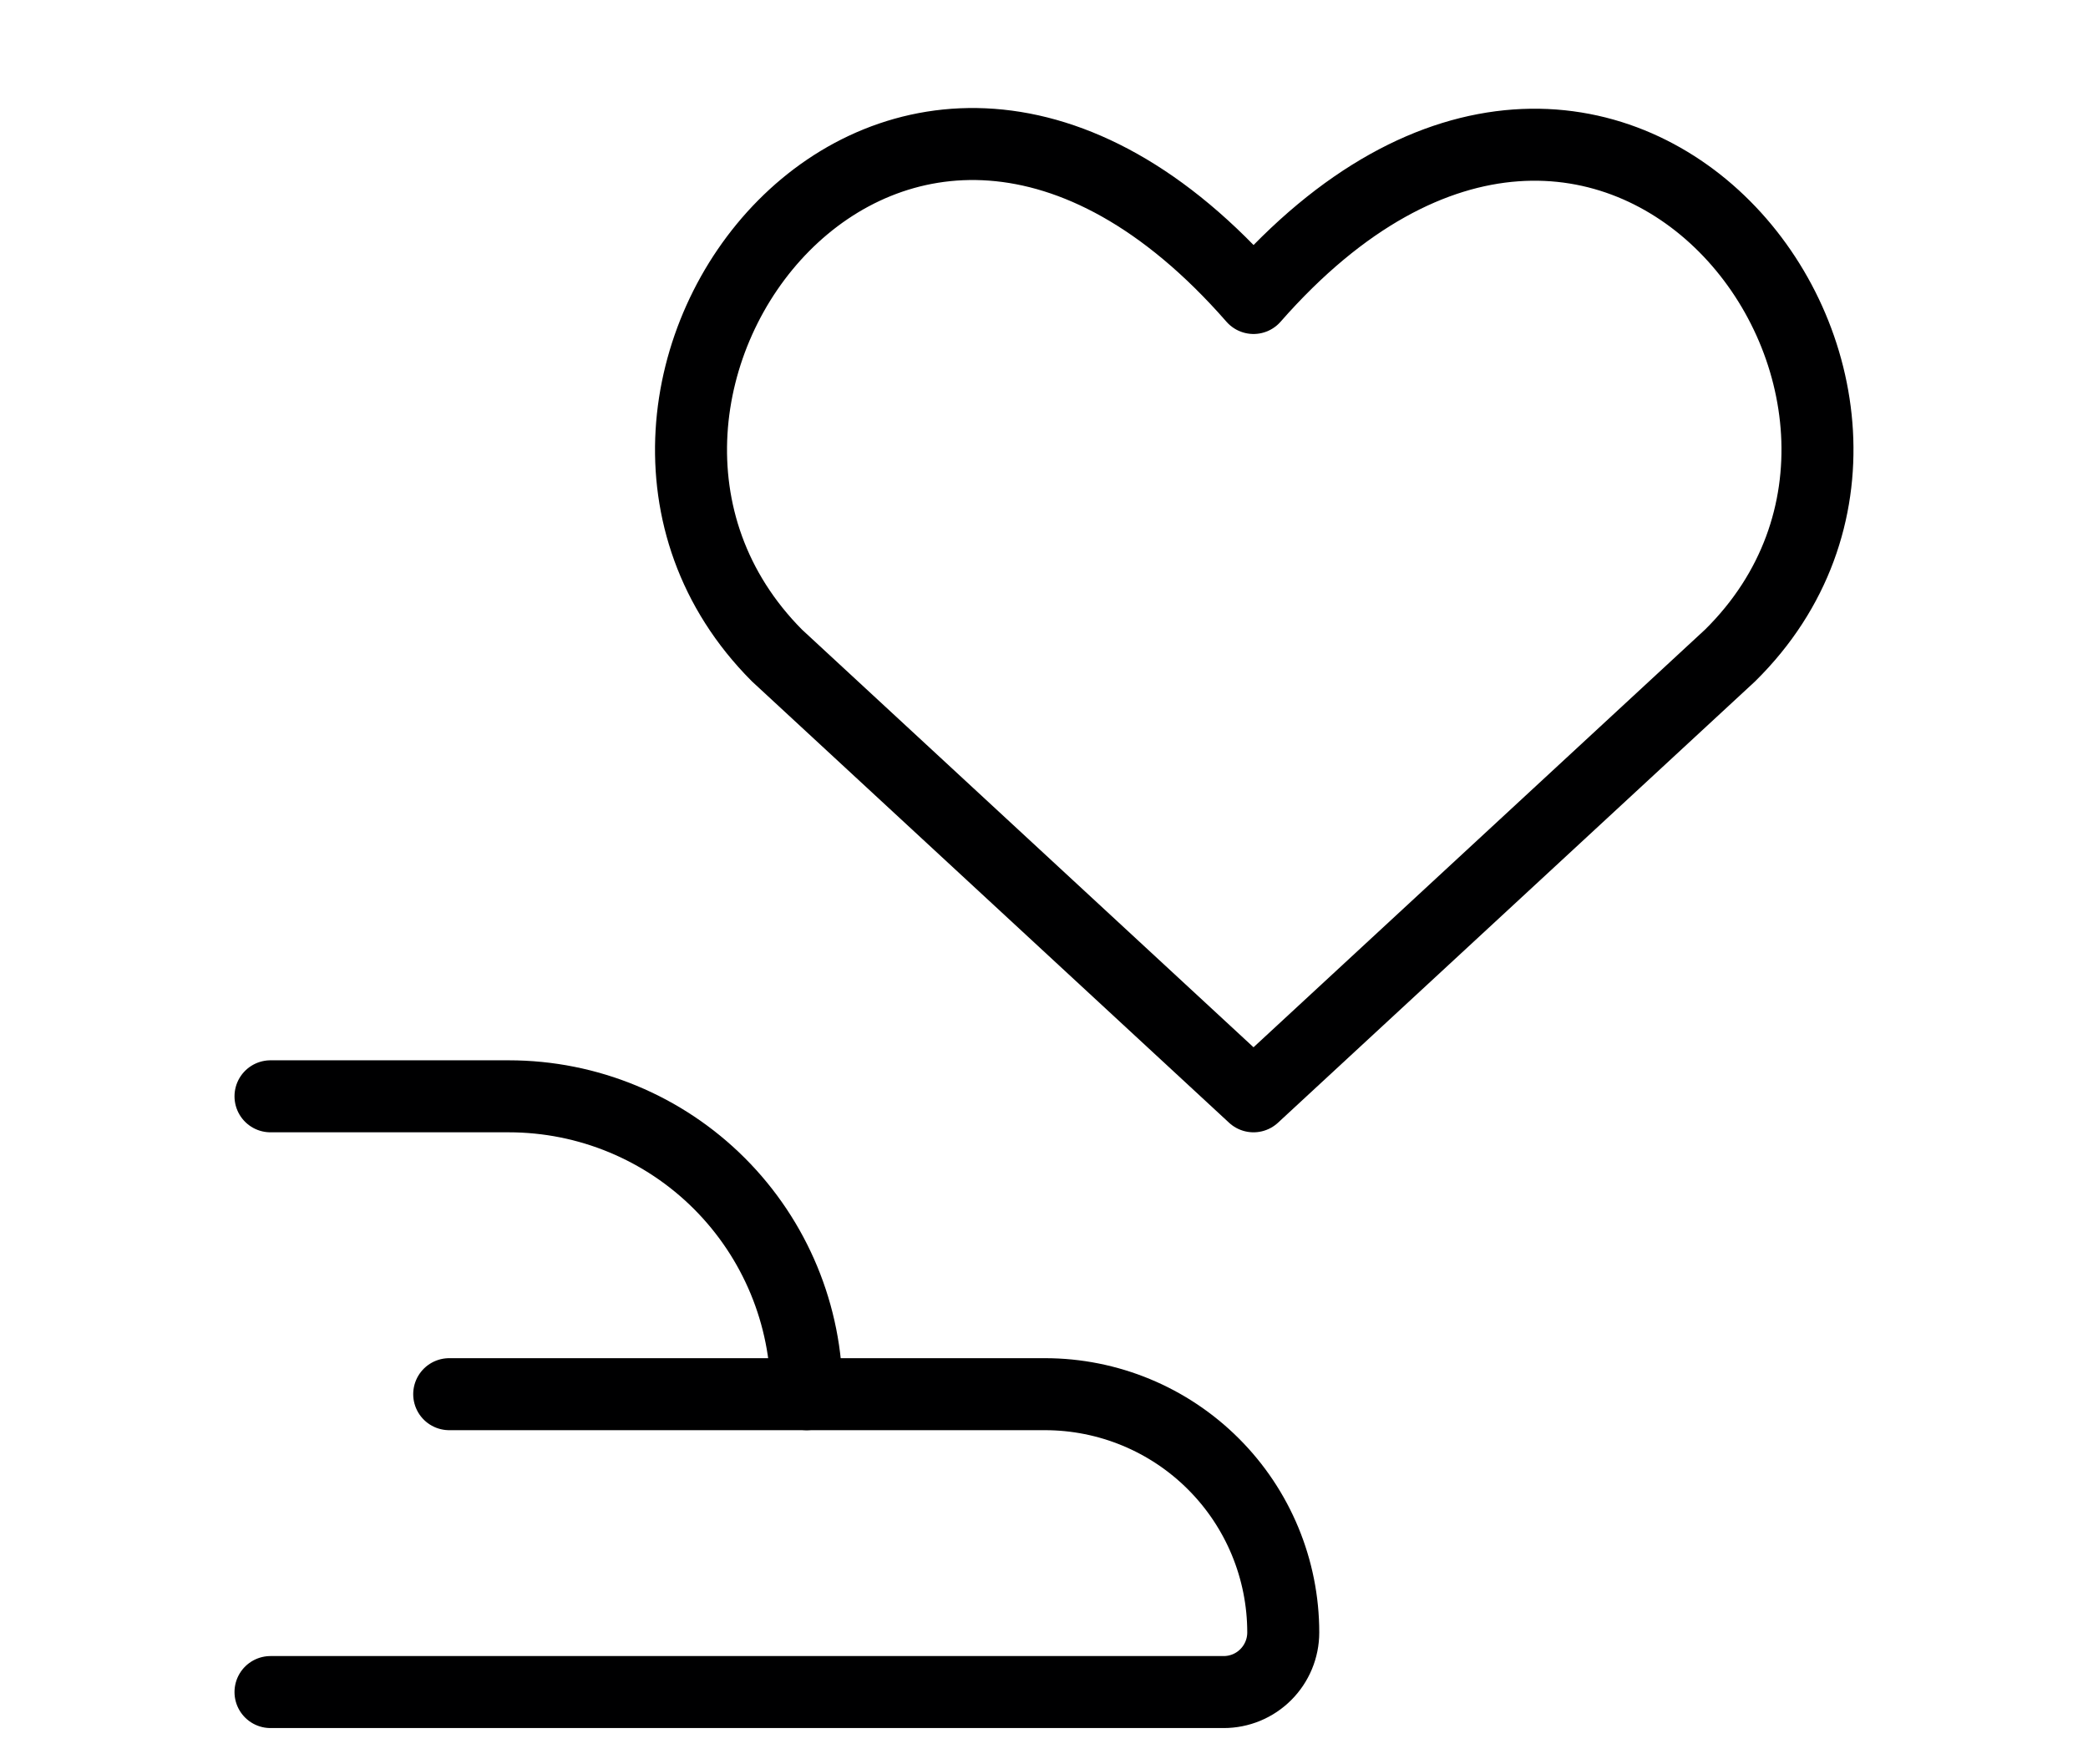
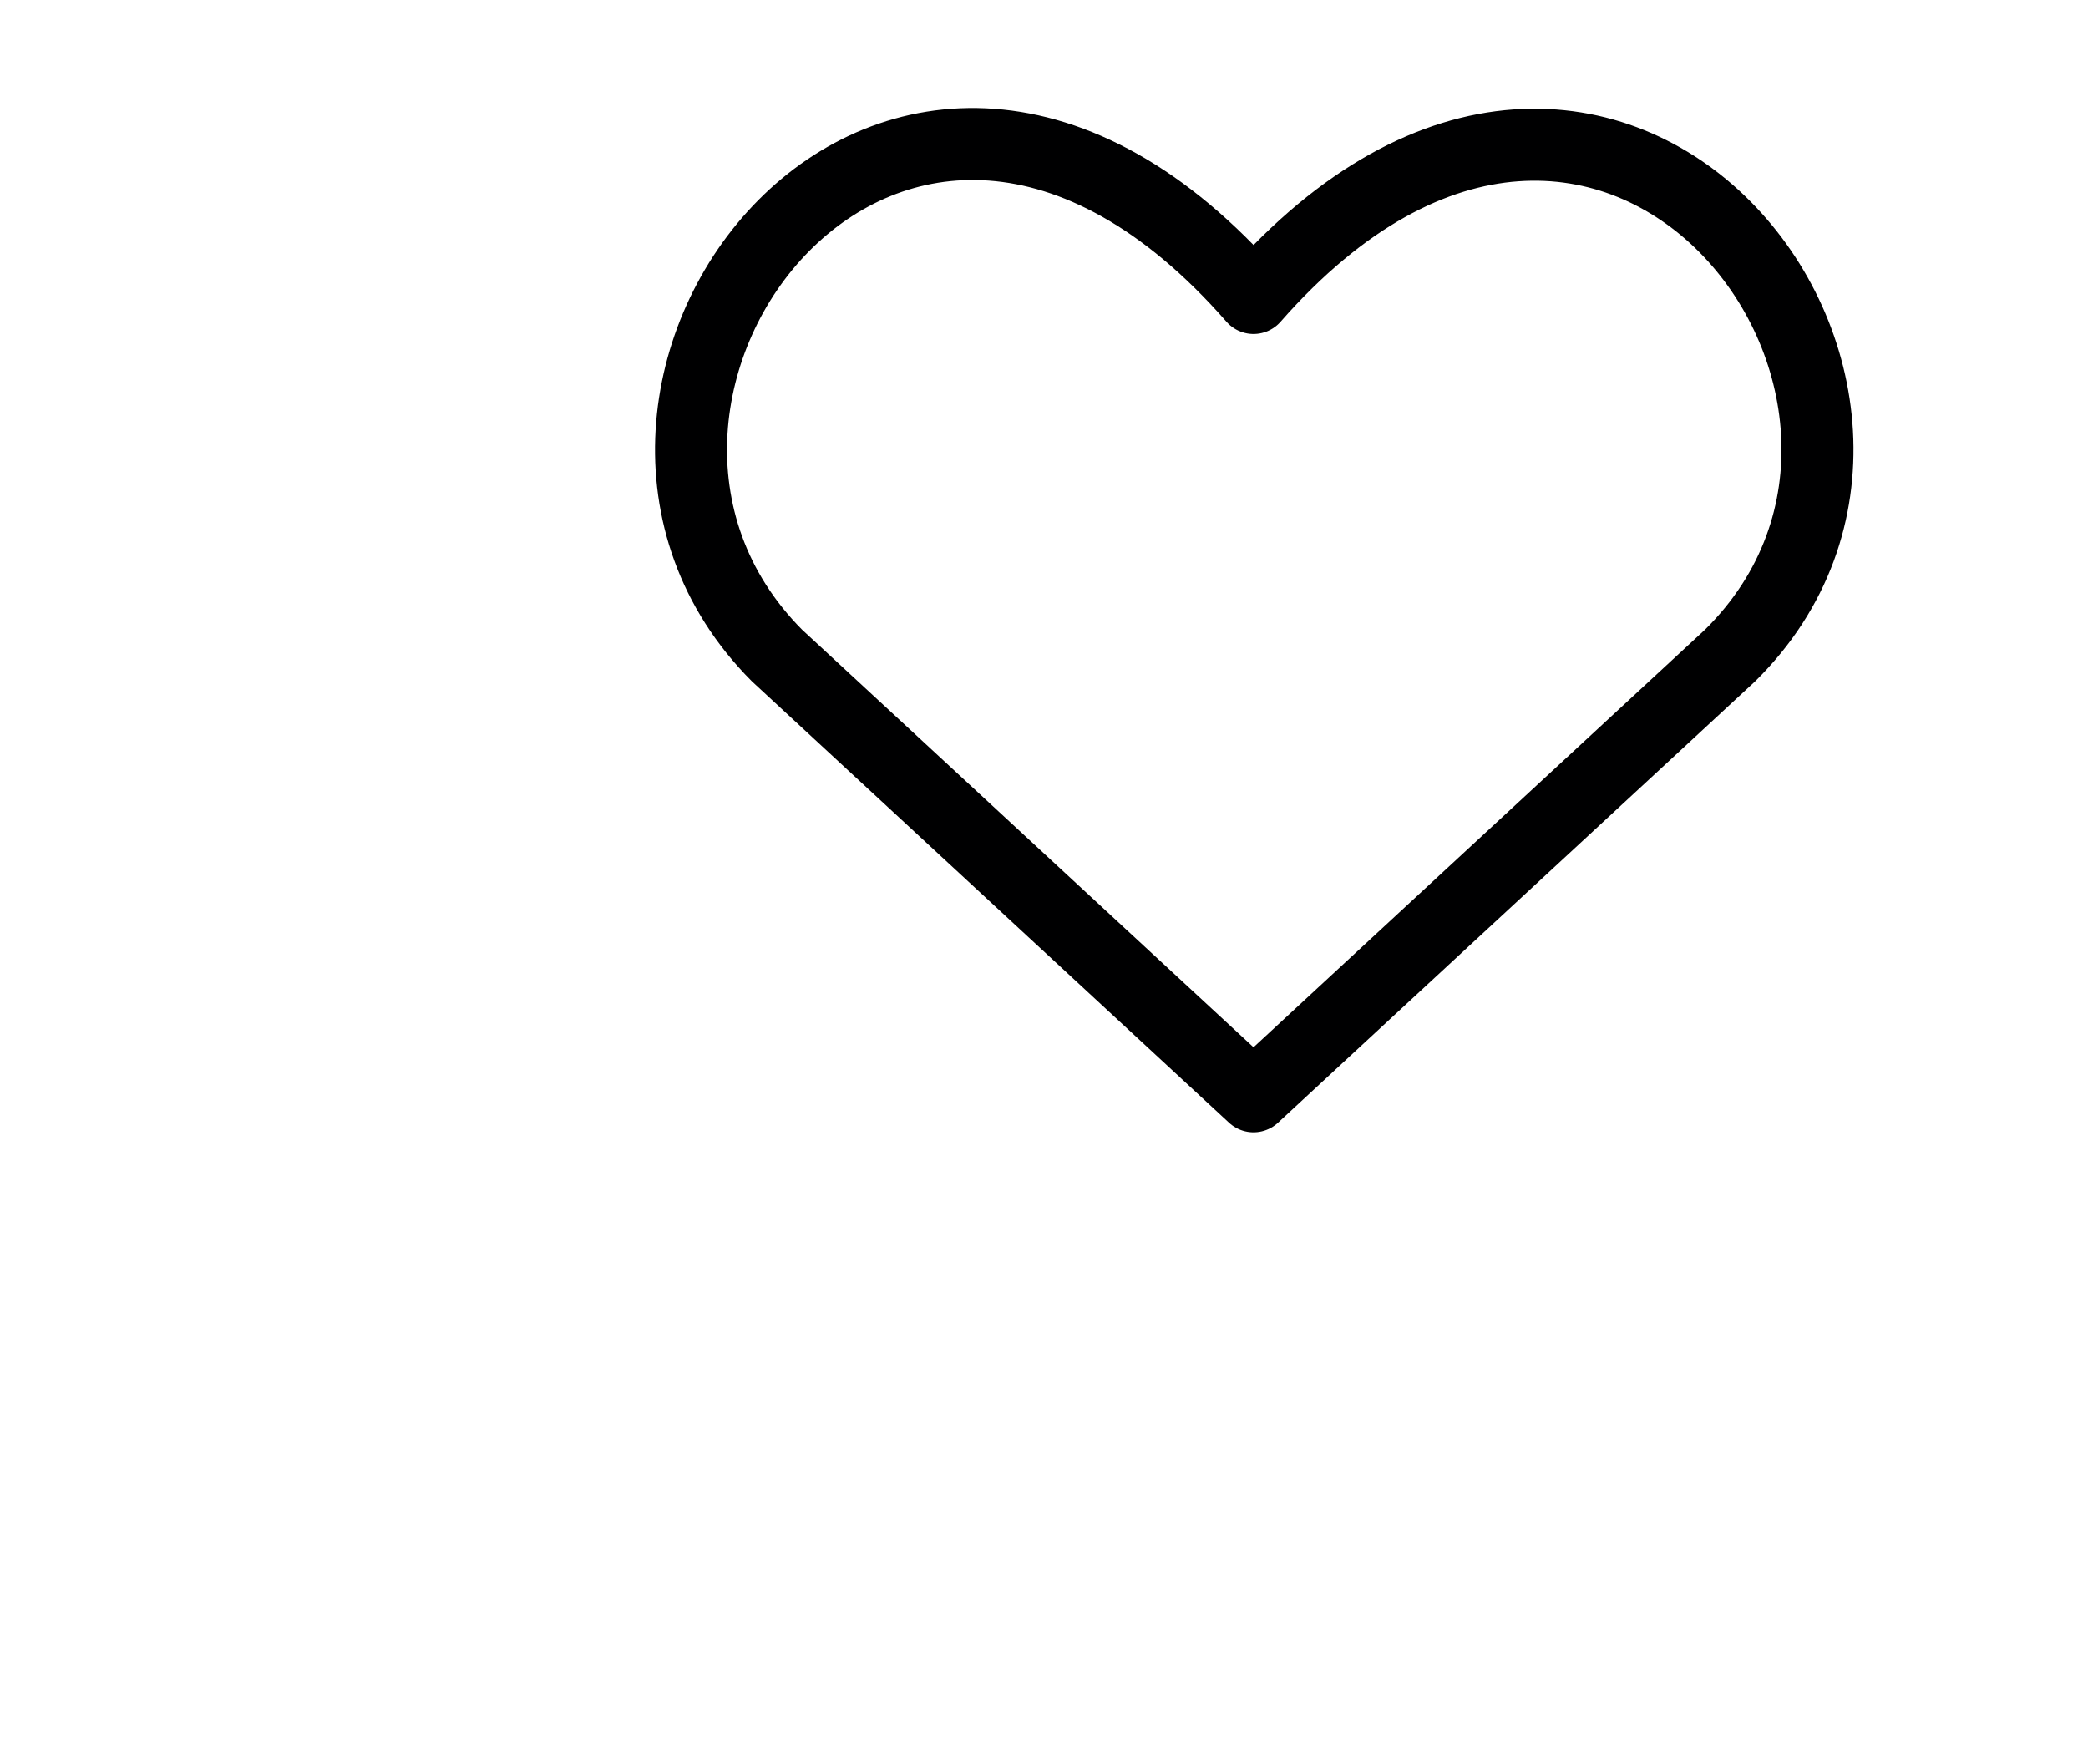
<svg xmlns="http://www.w3.org/2000/svg" fill="none" viewBox="0 0 58 49" height="49" width="58">
-   <path stroke-linejoin="round" stroke-linecap="round" stroke-width="2" stroke="#000001" d="M7.514 30.452H14.133C16.328 30.452 18.432 31.323 19.984 32.875C21.535 34.427 22.407 36.531 22.407 38.726" />
-   <path stroke-linejoin="round" stroke-linecap="round" stroke-width="2" stroke="#000001" d="M12.478 38.726H29.026C30.782 38.726 32.466 39.423 33.707 40.665C34.949 41.906 35.646 43.59 35.646 45.345C35.646 45.784 35.471 46.205 35.161 46.515C34.851 46.826 34.43 47 33.991 47H7.514" />
  <path stroke-linejoin="round" stroke-linecap="round" stroke-width="2" stroke="#000001" d="M34.82 30.452L21.581 18.206C14.366 10.958 24.891 -3.075 34.82 8.277C44.749 -3.042 55.373 10.991 48.059 18.206L34.82 30.452Z" />
</svg>